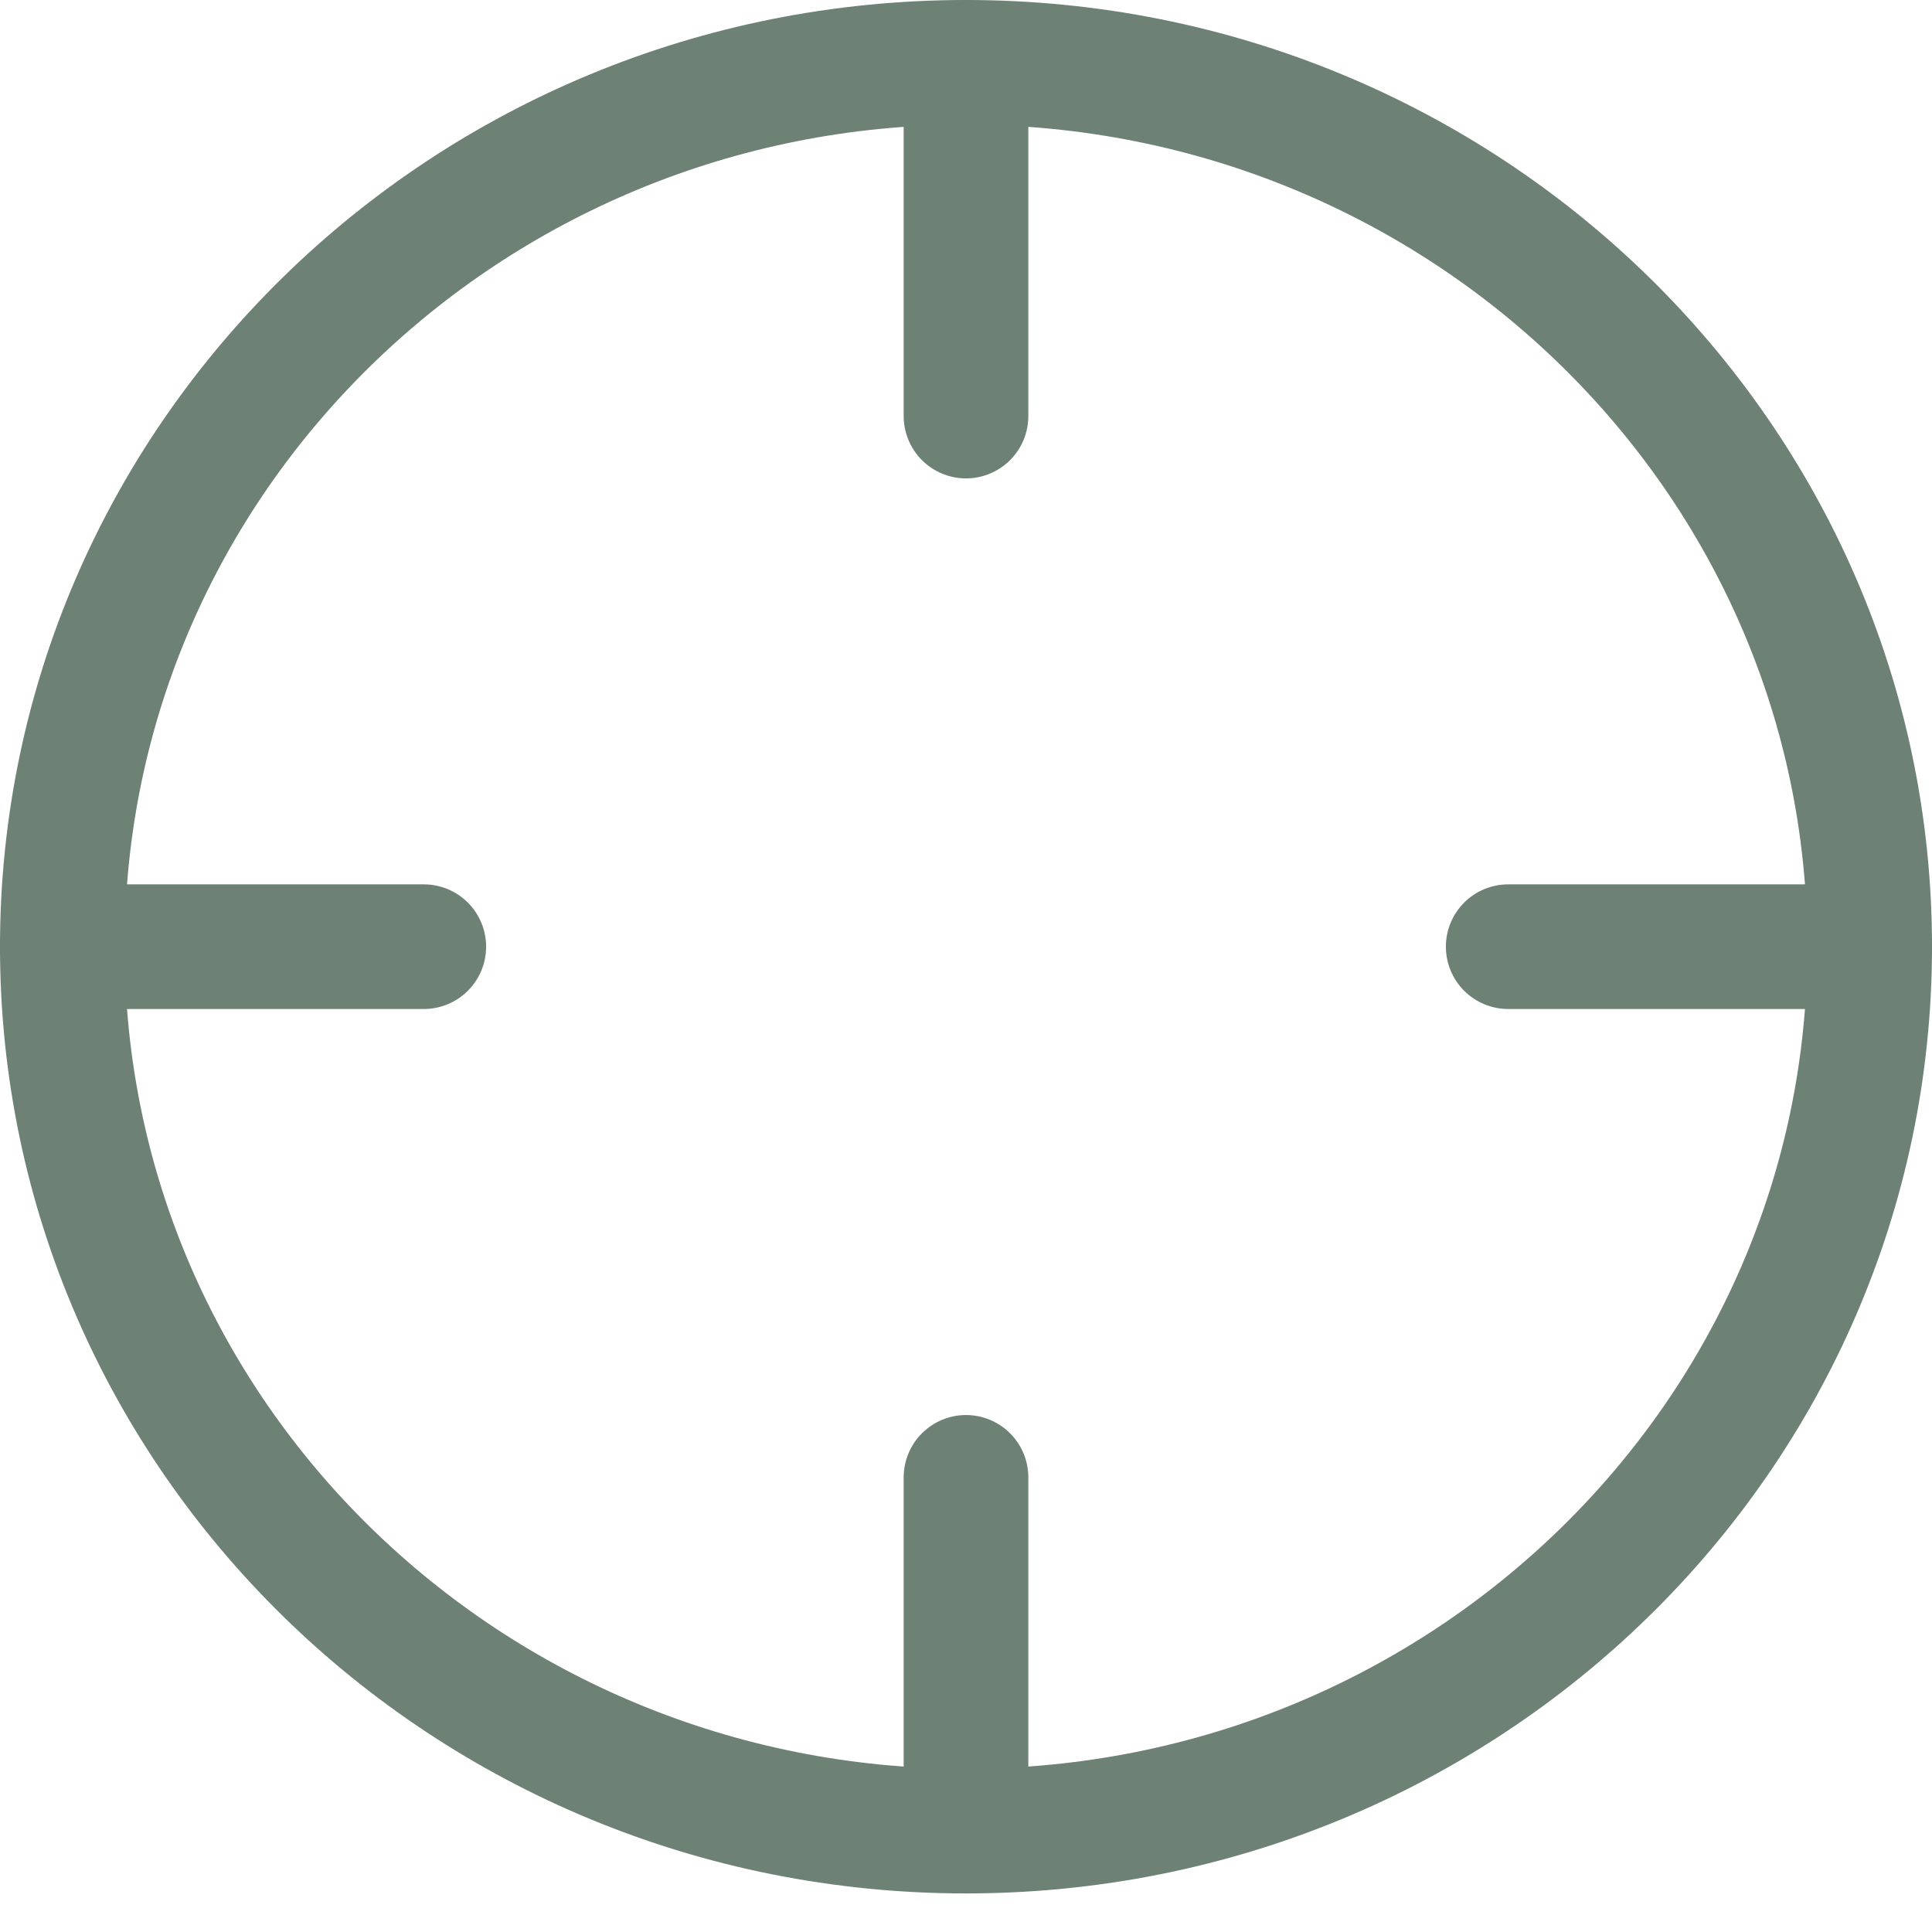
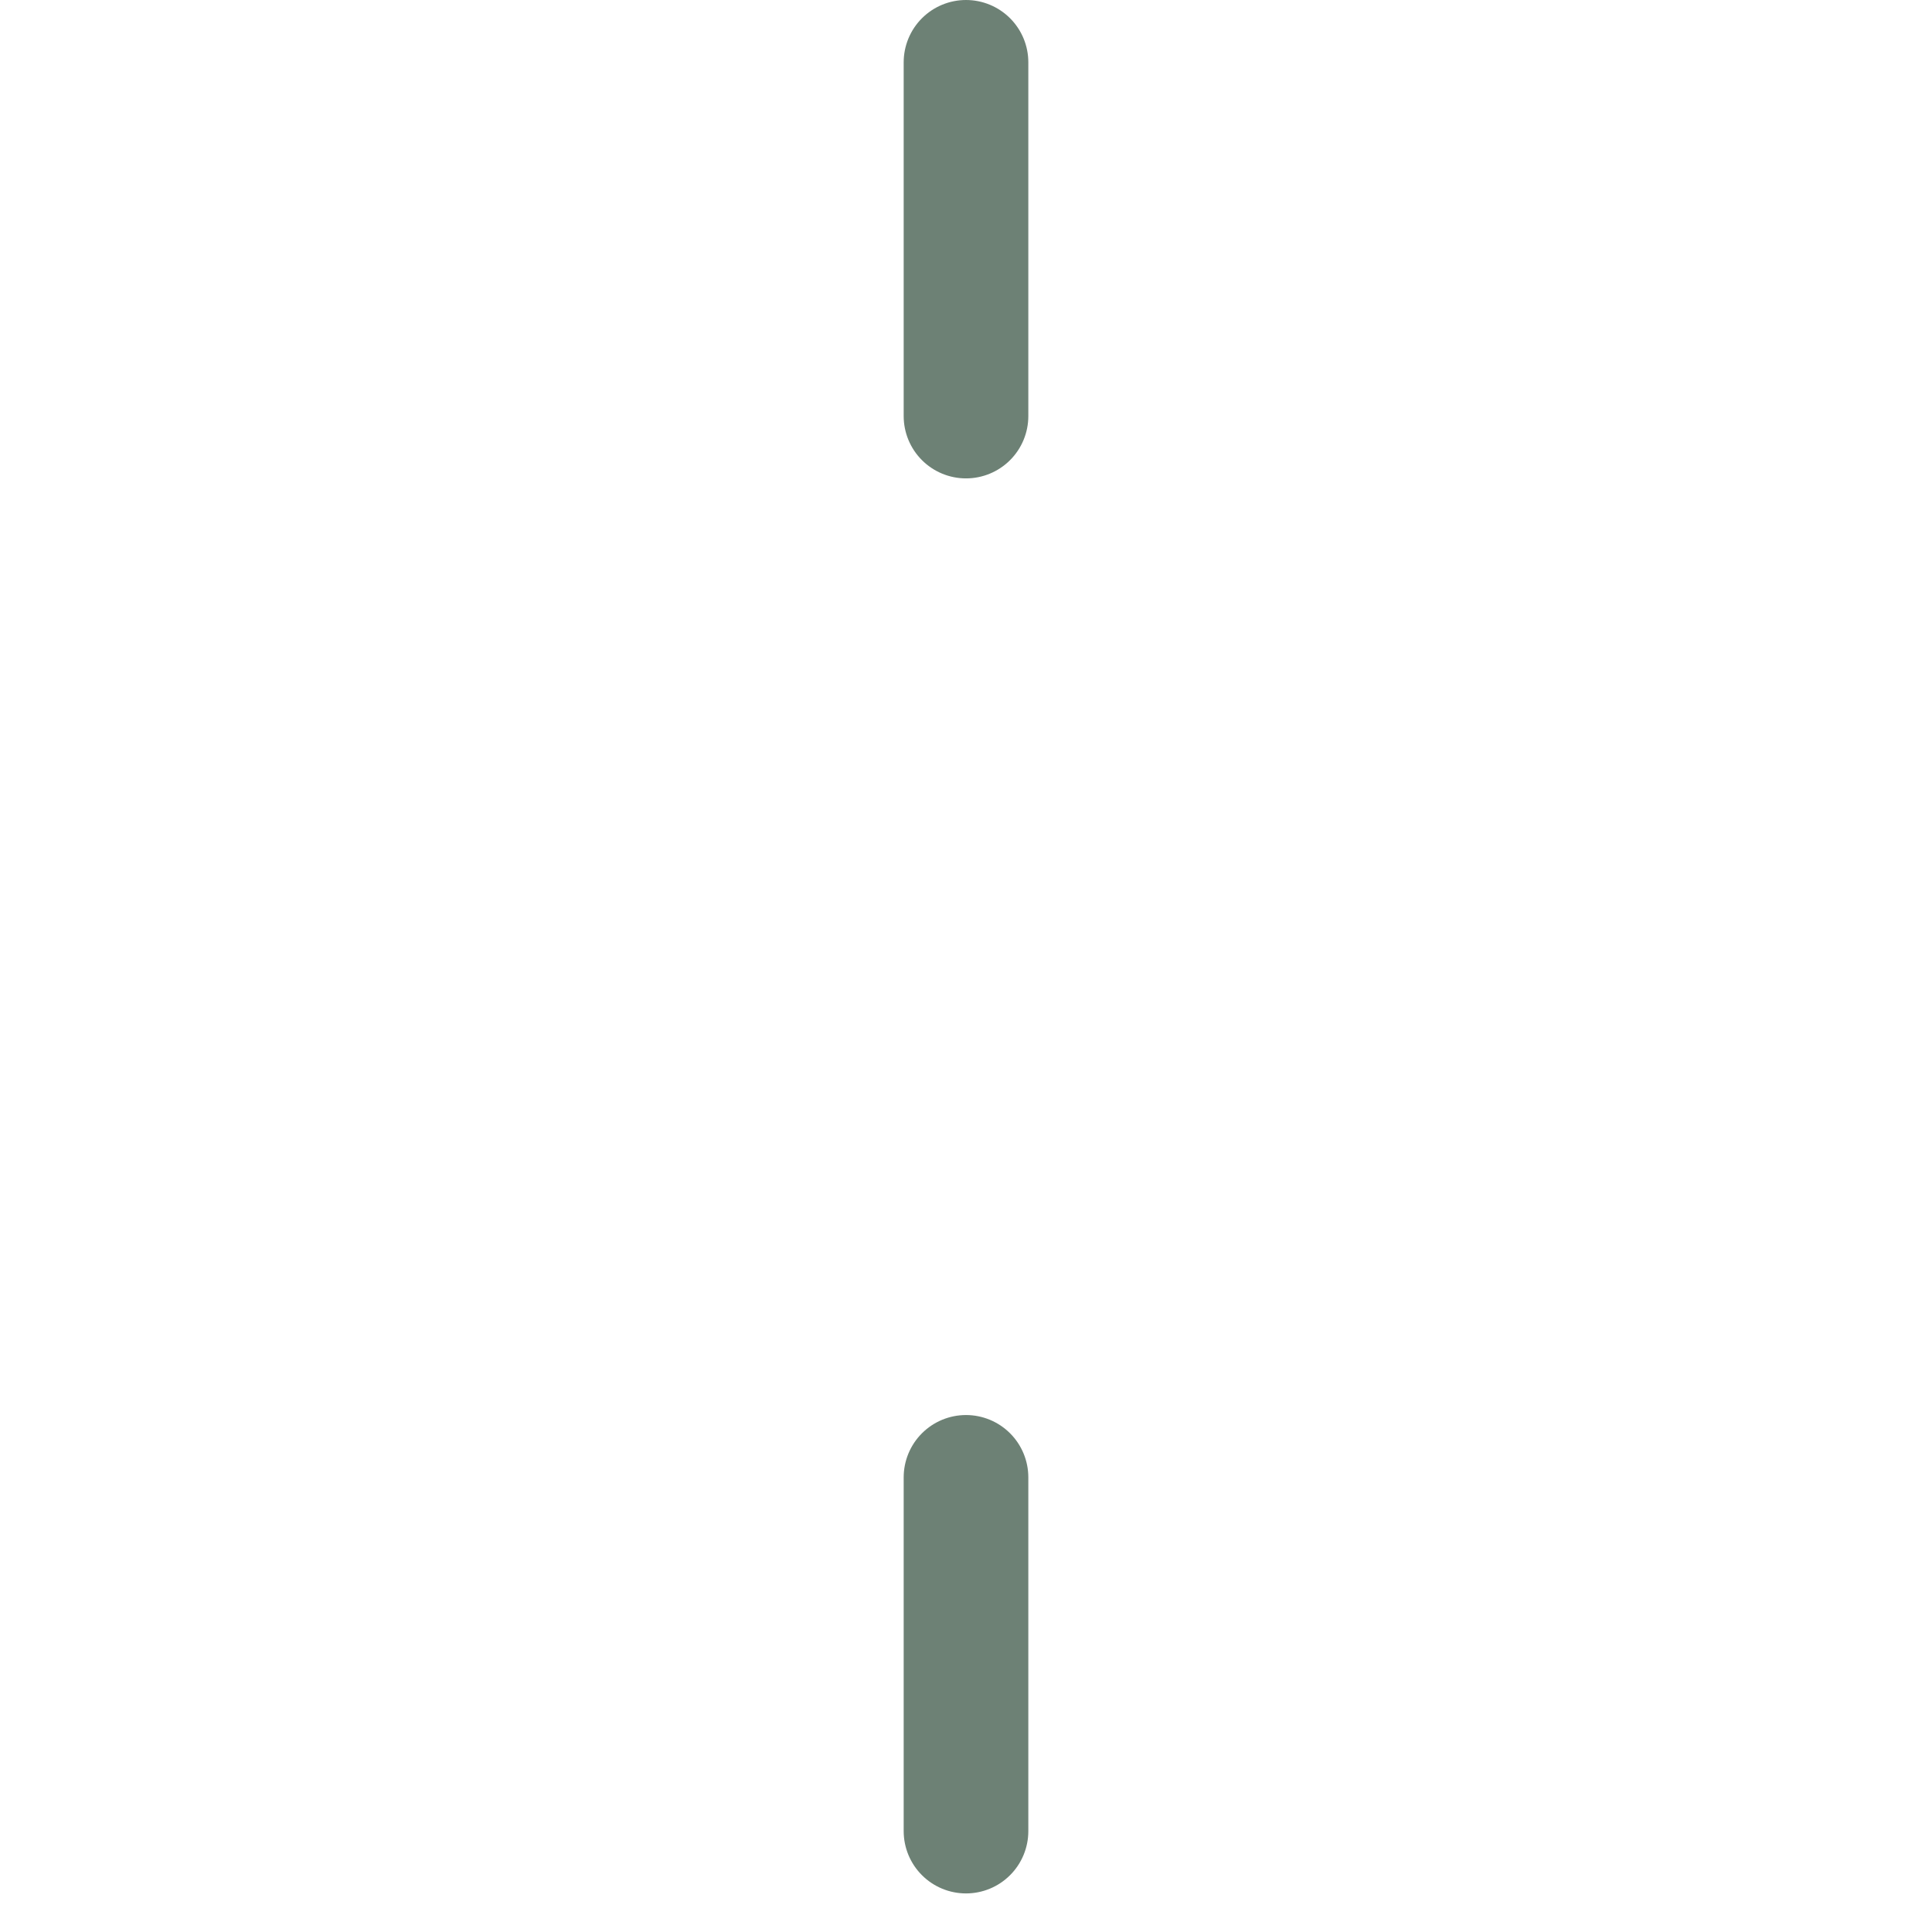
<svg xmlns="http://www.w3.org/2000/svg" width="31" height="31" viewBox="0 0 31 31" fill="none">
-   <path d="M15.5 29.381C23.508 29.381 30 23.028 30 15.19C30 7.353 23.508 1 15.5 1C7.492 1 1 7.353 1 15.19C1 23.028 7.492 29.381 15.5 29.381Z" stroke="#6D8175" stroke-width="2" stroke-linecap="round" stroke-linejoin="round" />
-   <path d="M30 15.19H24.2" stroke="#6D8175" stroke-width="2" stroke-linecap="round" stroke-linejoin="round" />
-   <path d="M6.8 15.19H1" stroke="#6D8175" stroke-width="2" stroke-linecap="round" stroke-linejoin="round" />
  <path d="M15.5 6.676V1" stroke="#6D8175" stroke-width="2" stroke-linecap="round" stroke-linejoin="round" />
  <path d="M15.5 29.381V23.705" stroke="#6D8175" stroke-width="2" stroke-linecap="round" stroke-linejoin="round" />
</svg>